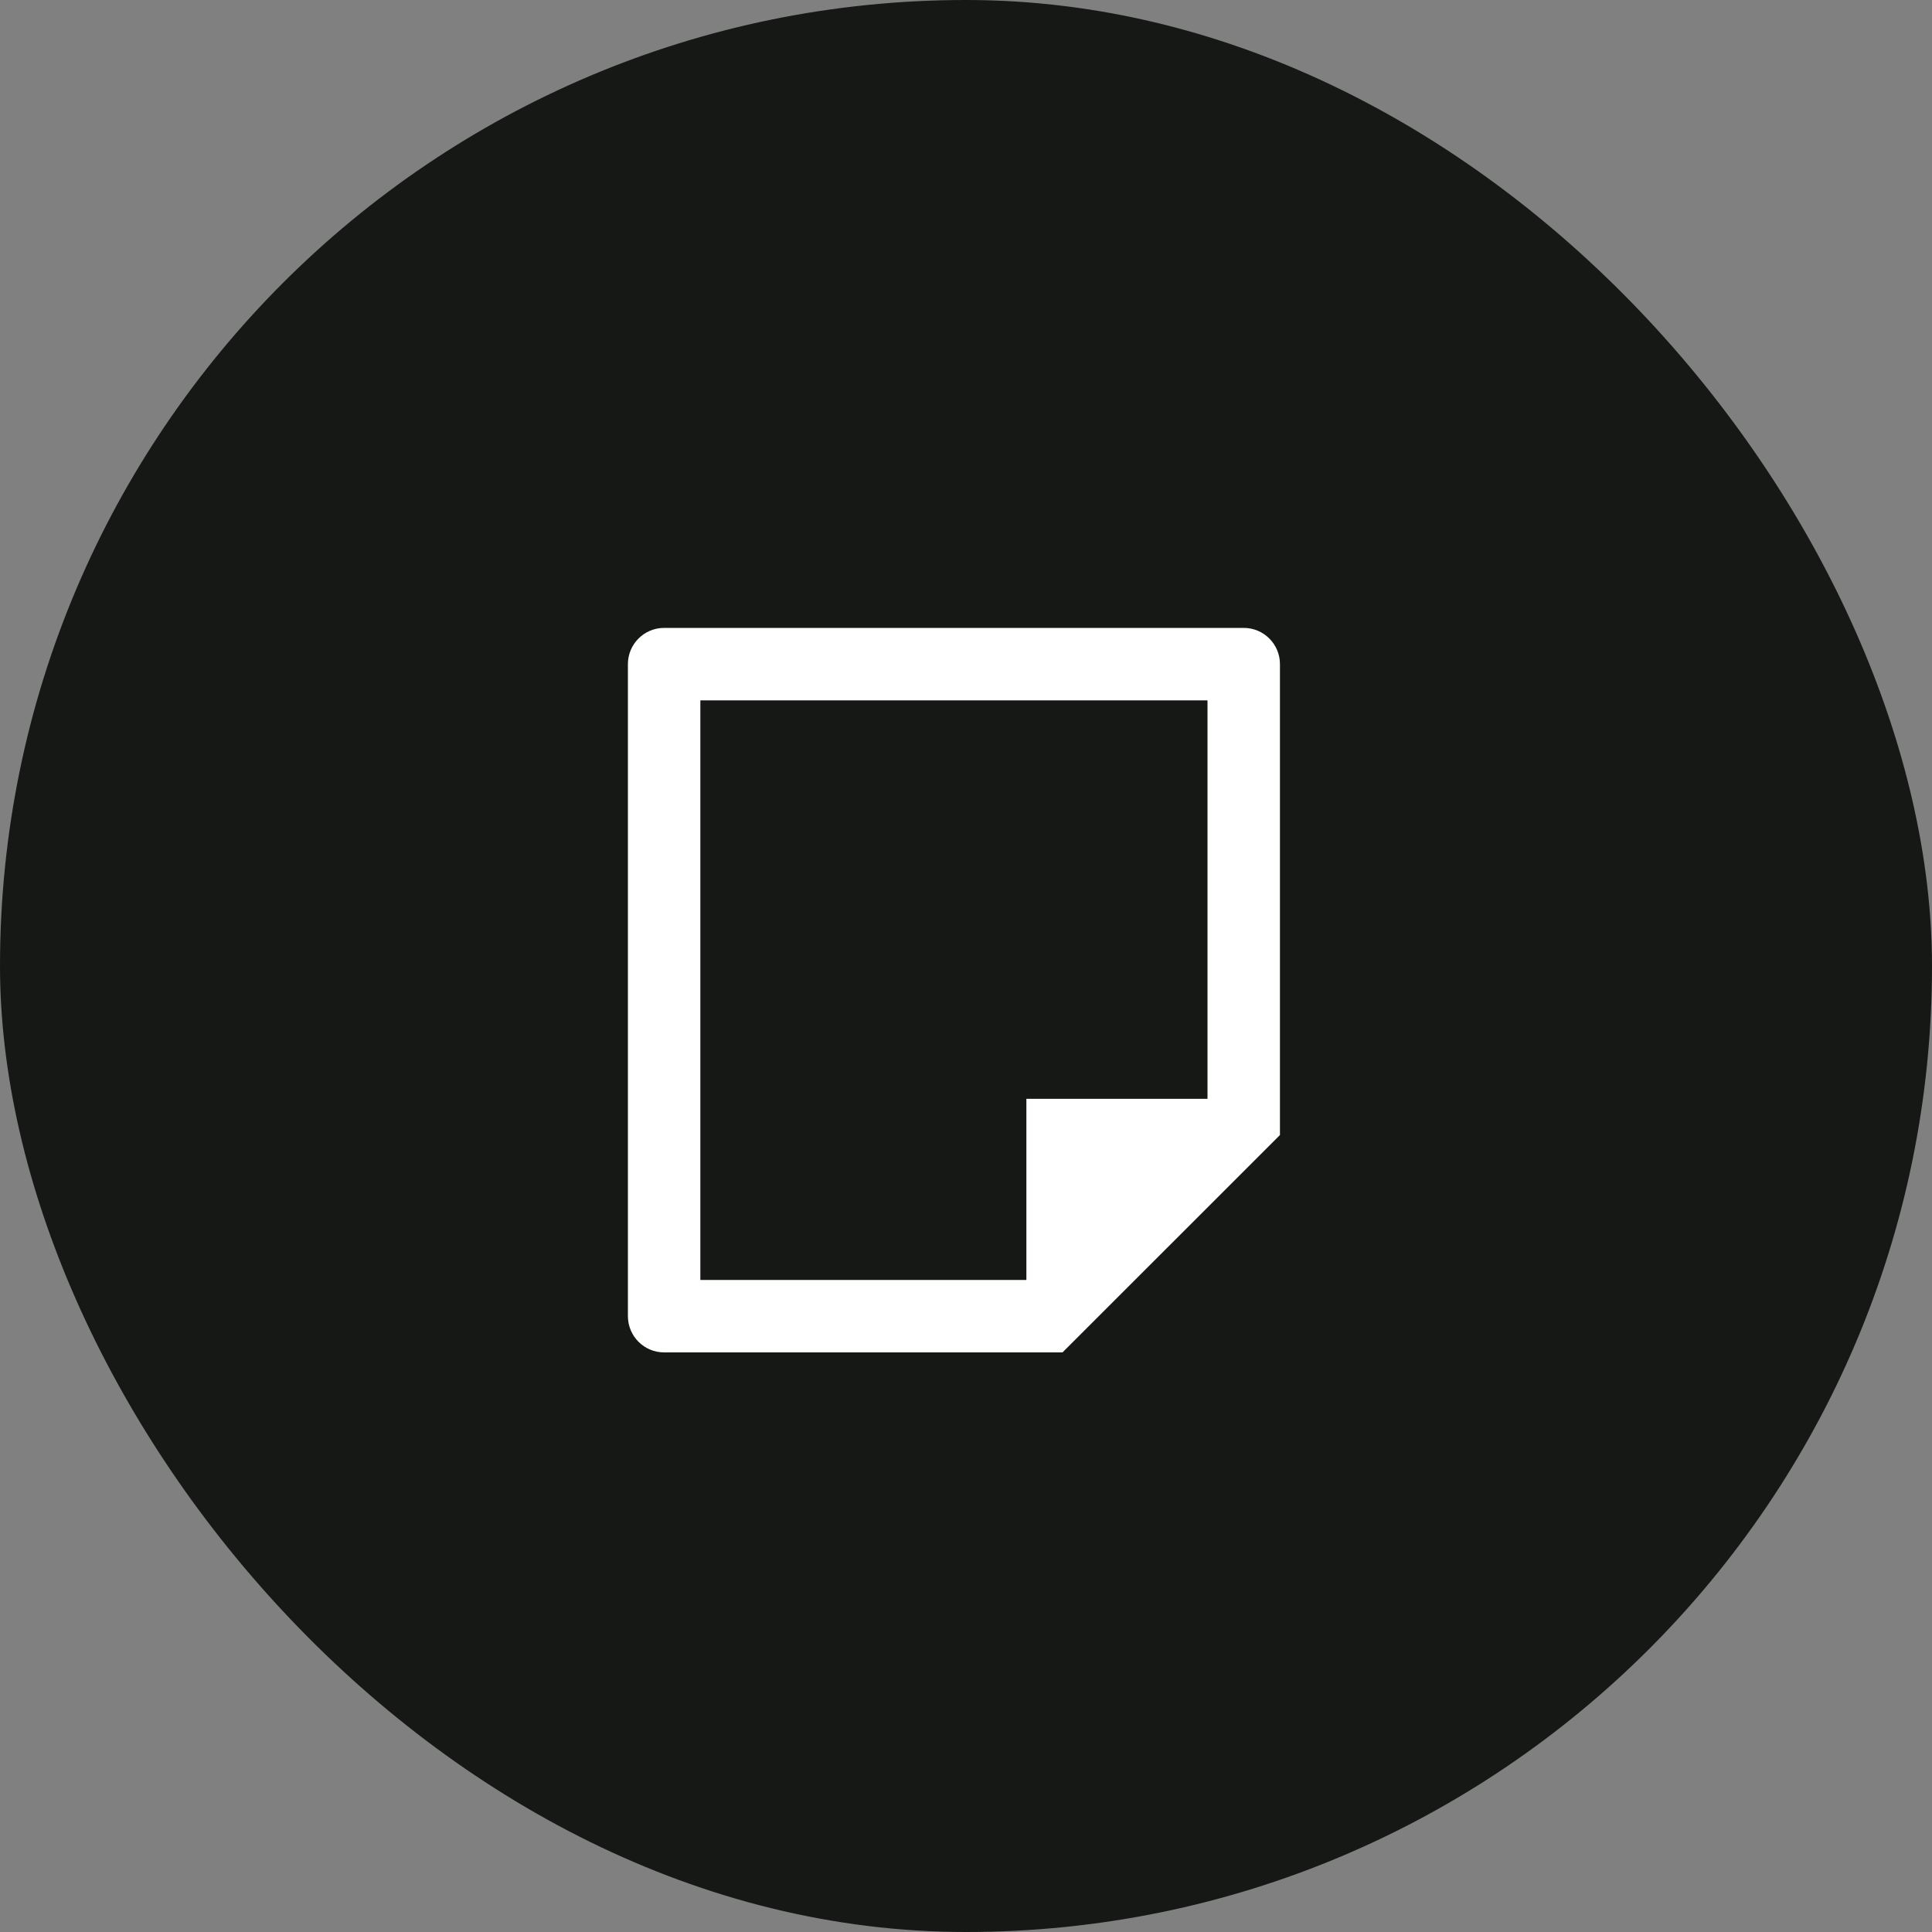
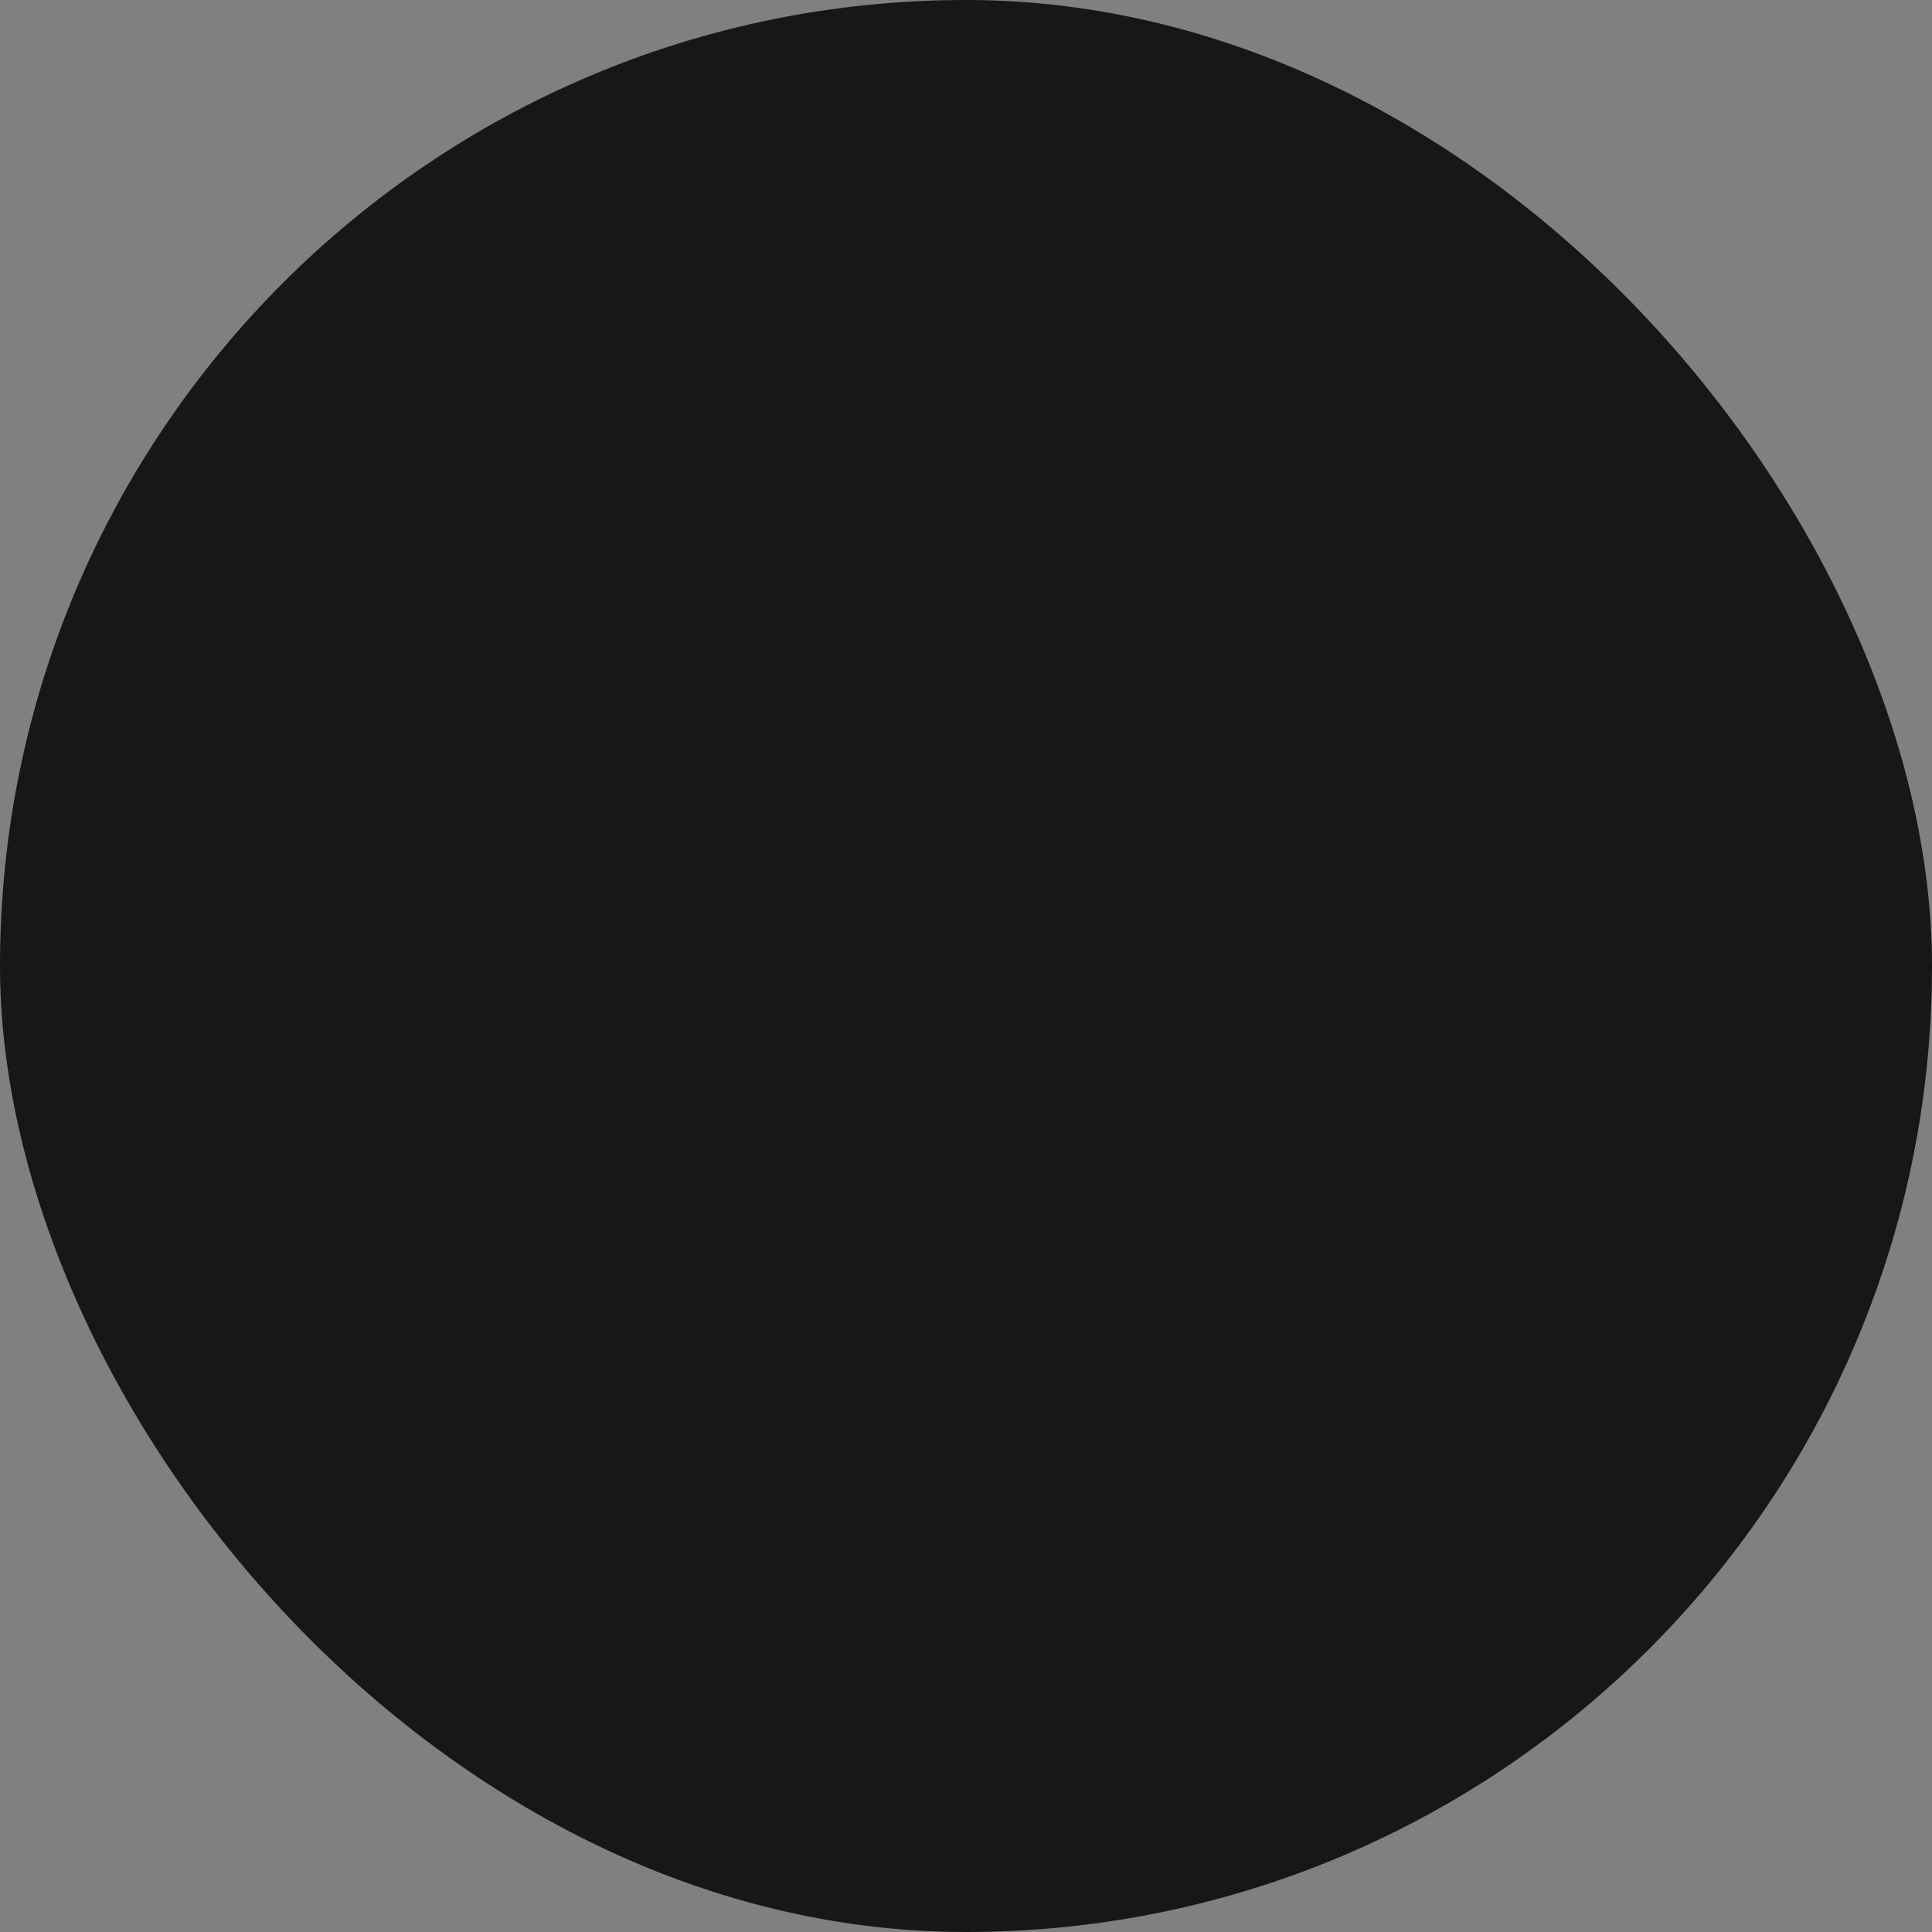
<svg xmlns="http://www.w3.org/2000/svg" width="40" height="40" viewBox="0 0 40 40" fill="none">
  <rect x="0" y="0" width="40" height="40" fill="#808080" stroke="none" />
  <rect width="40" height="40" rx="20" fill="#151814" />
-   <path d="M26.5 23.5L21.998 28H13.75C13.336 28 13 27.664 13 27.25V13.75C13 13.336 13.336 13 13.75 13H25.75C26.164 13 26.5 13.336 26.5 13.75V23.5ZM25 22.75V14.5H14.5V26.5H21.25V22.75H25Z" fill="white" />
</svg>